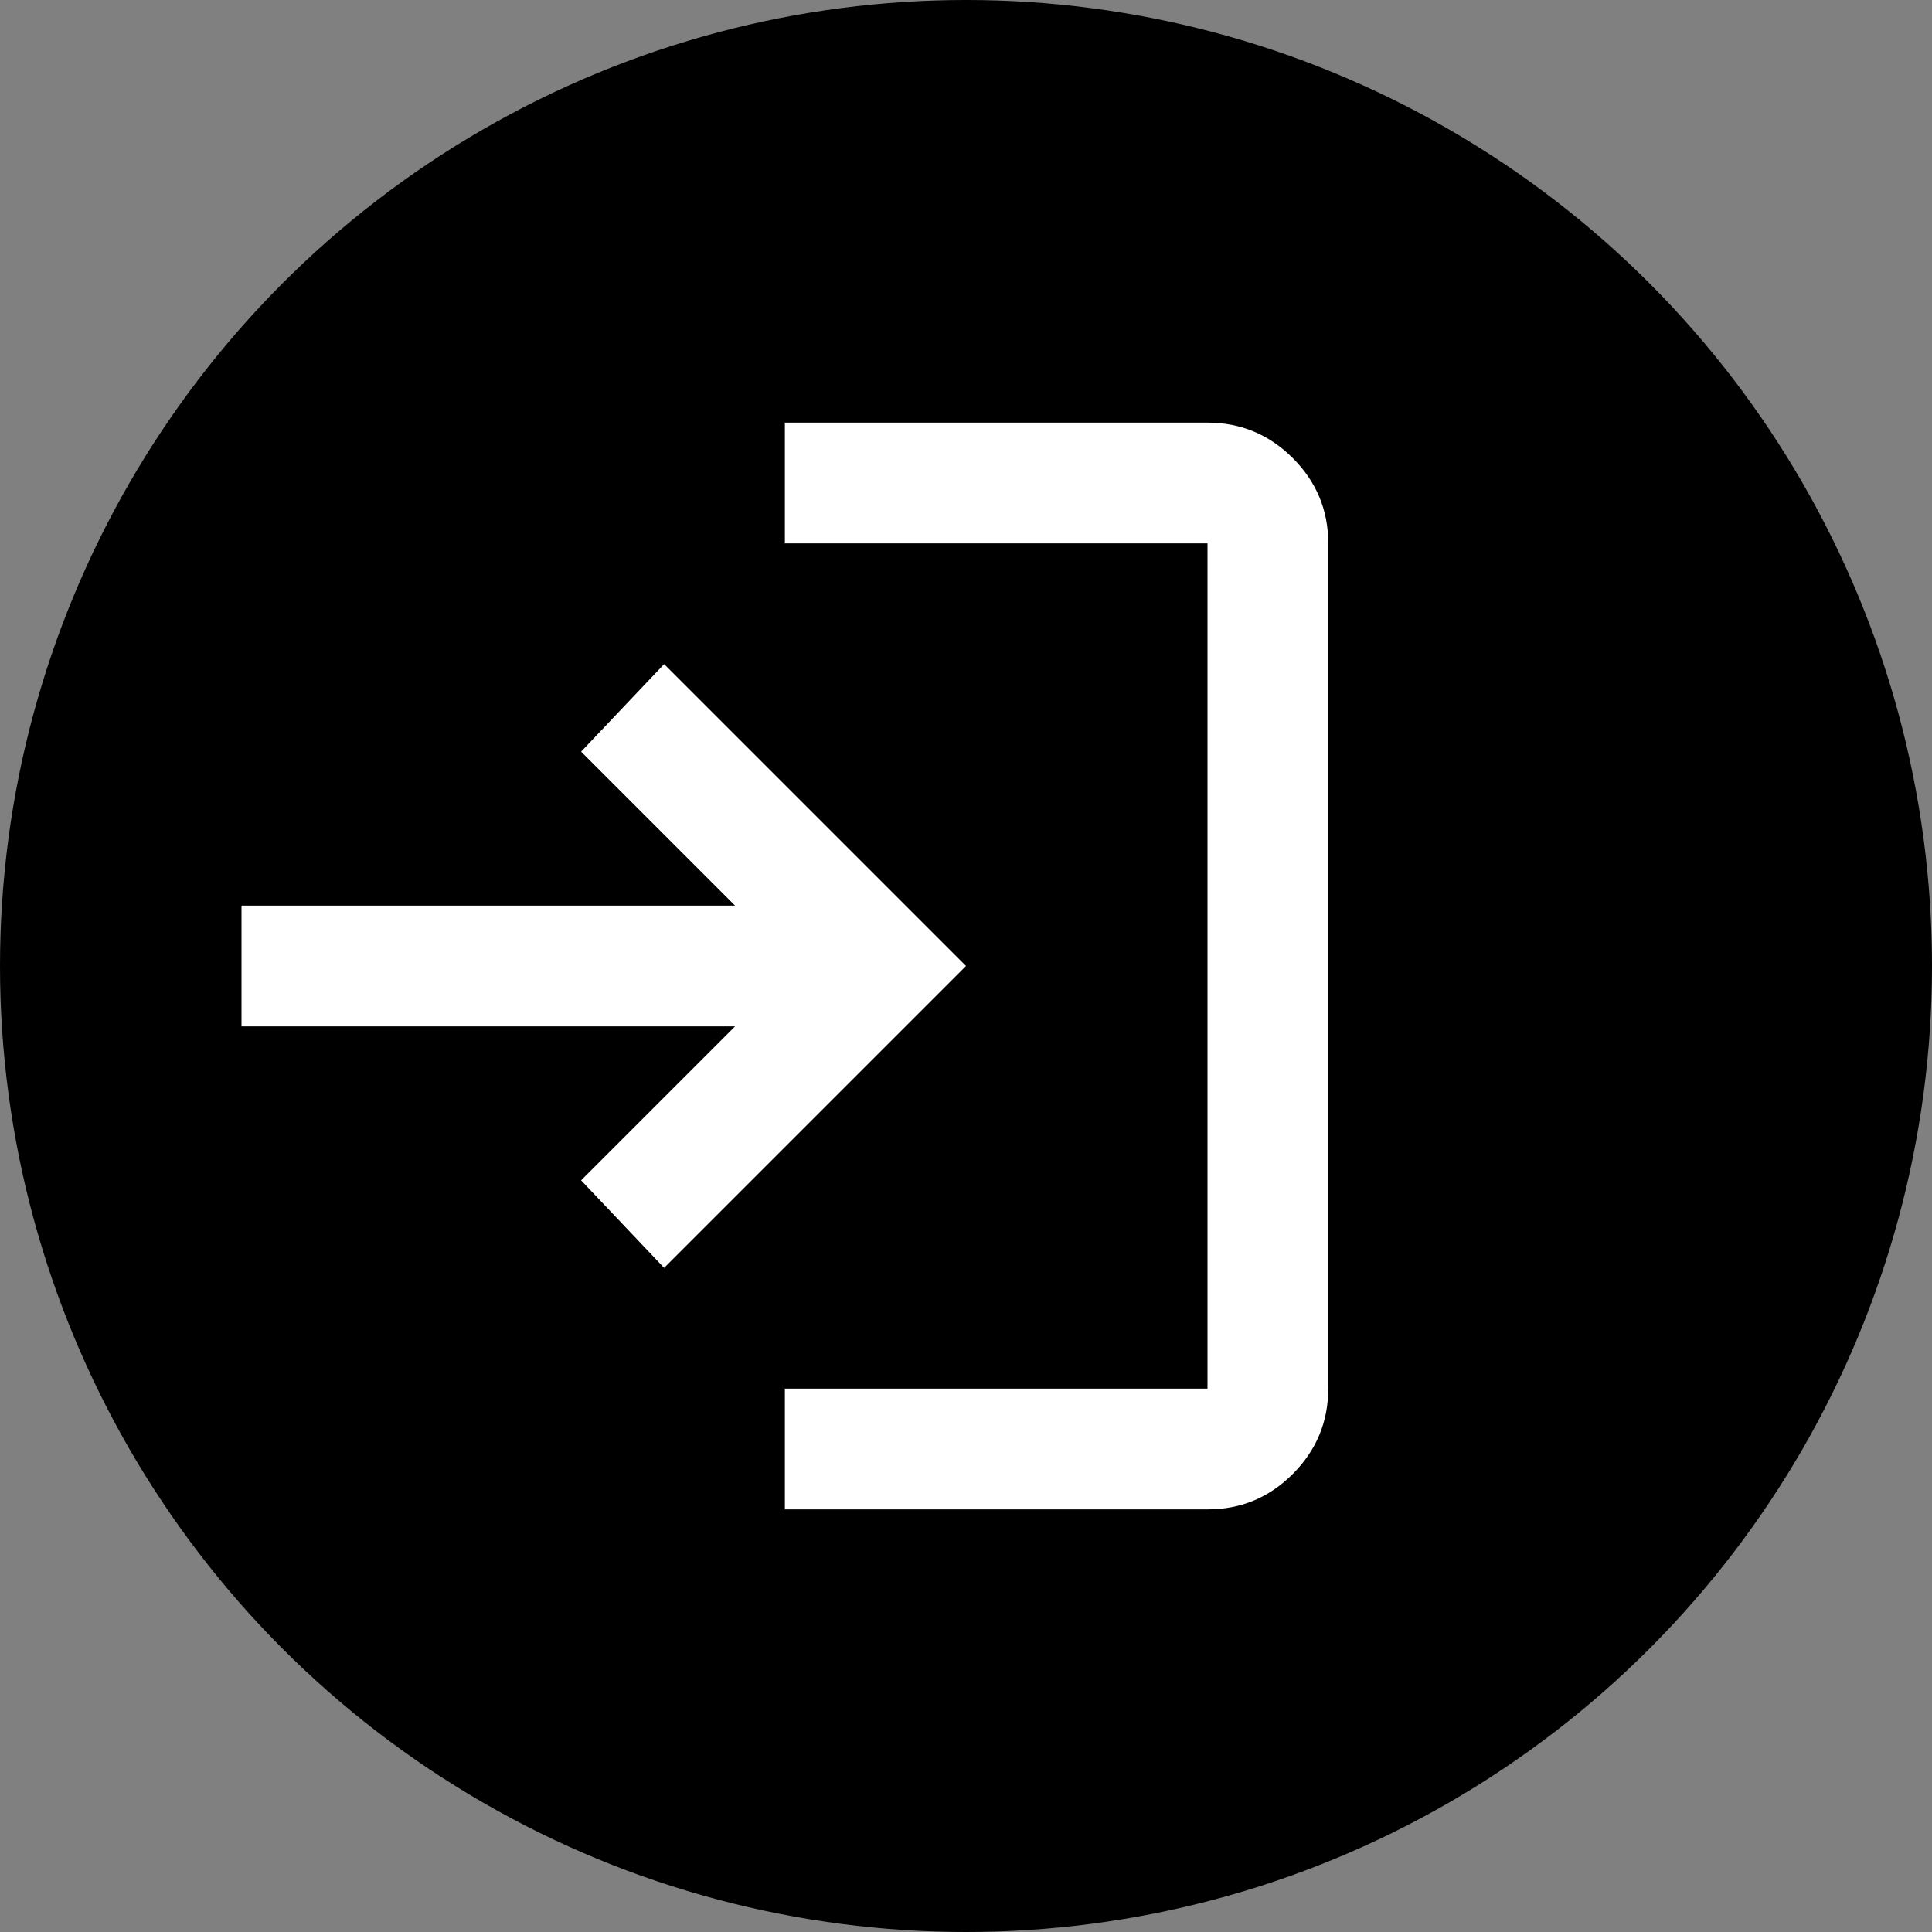
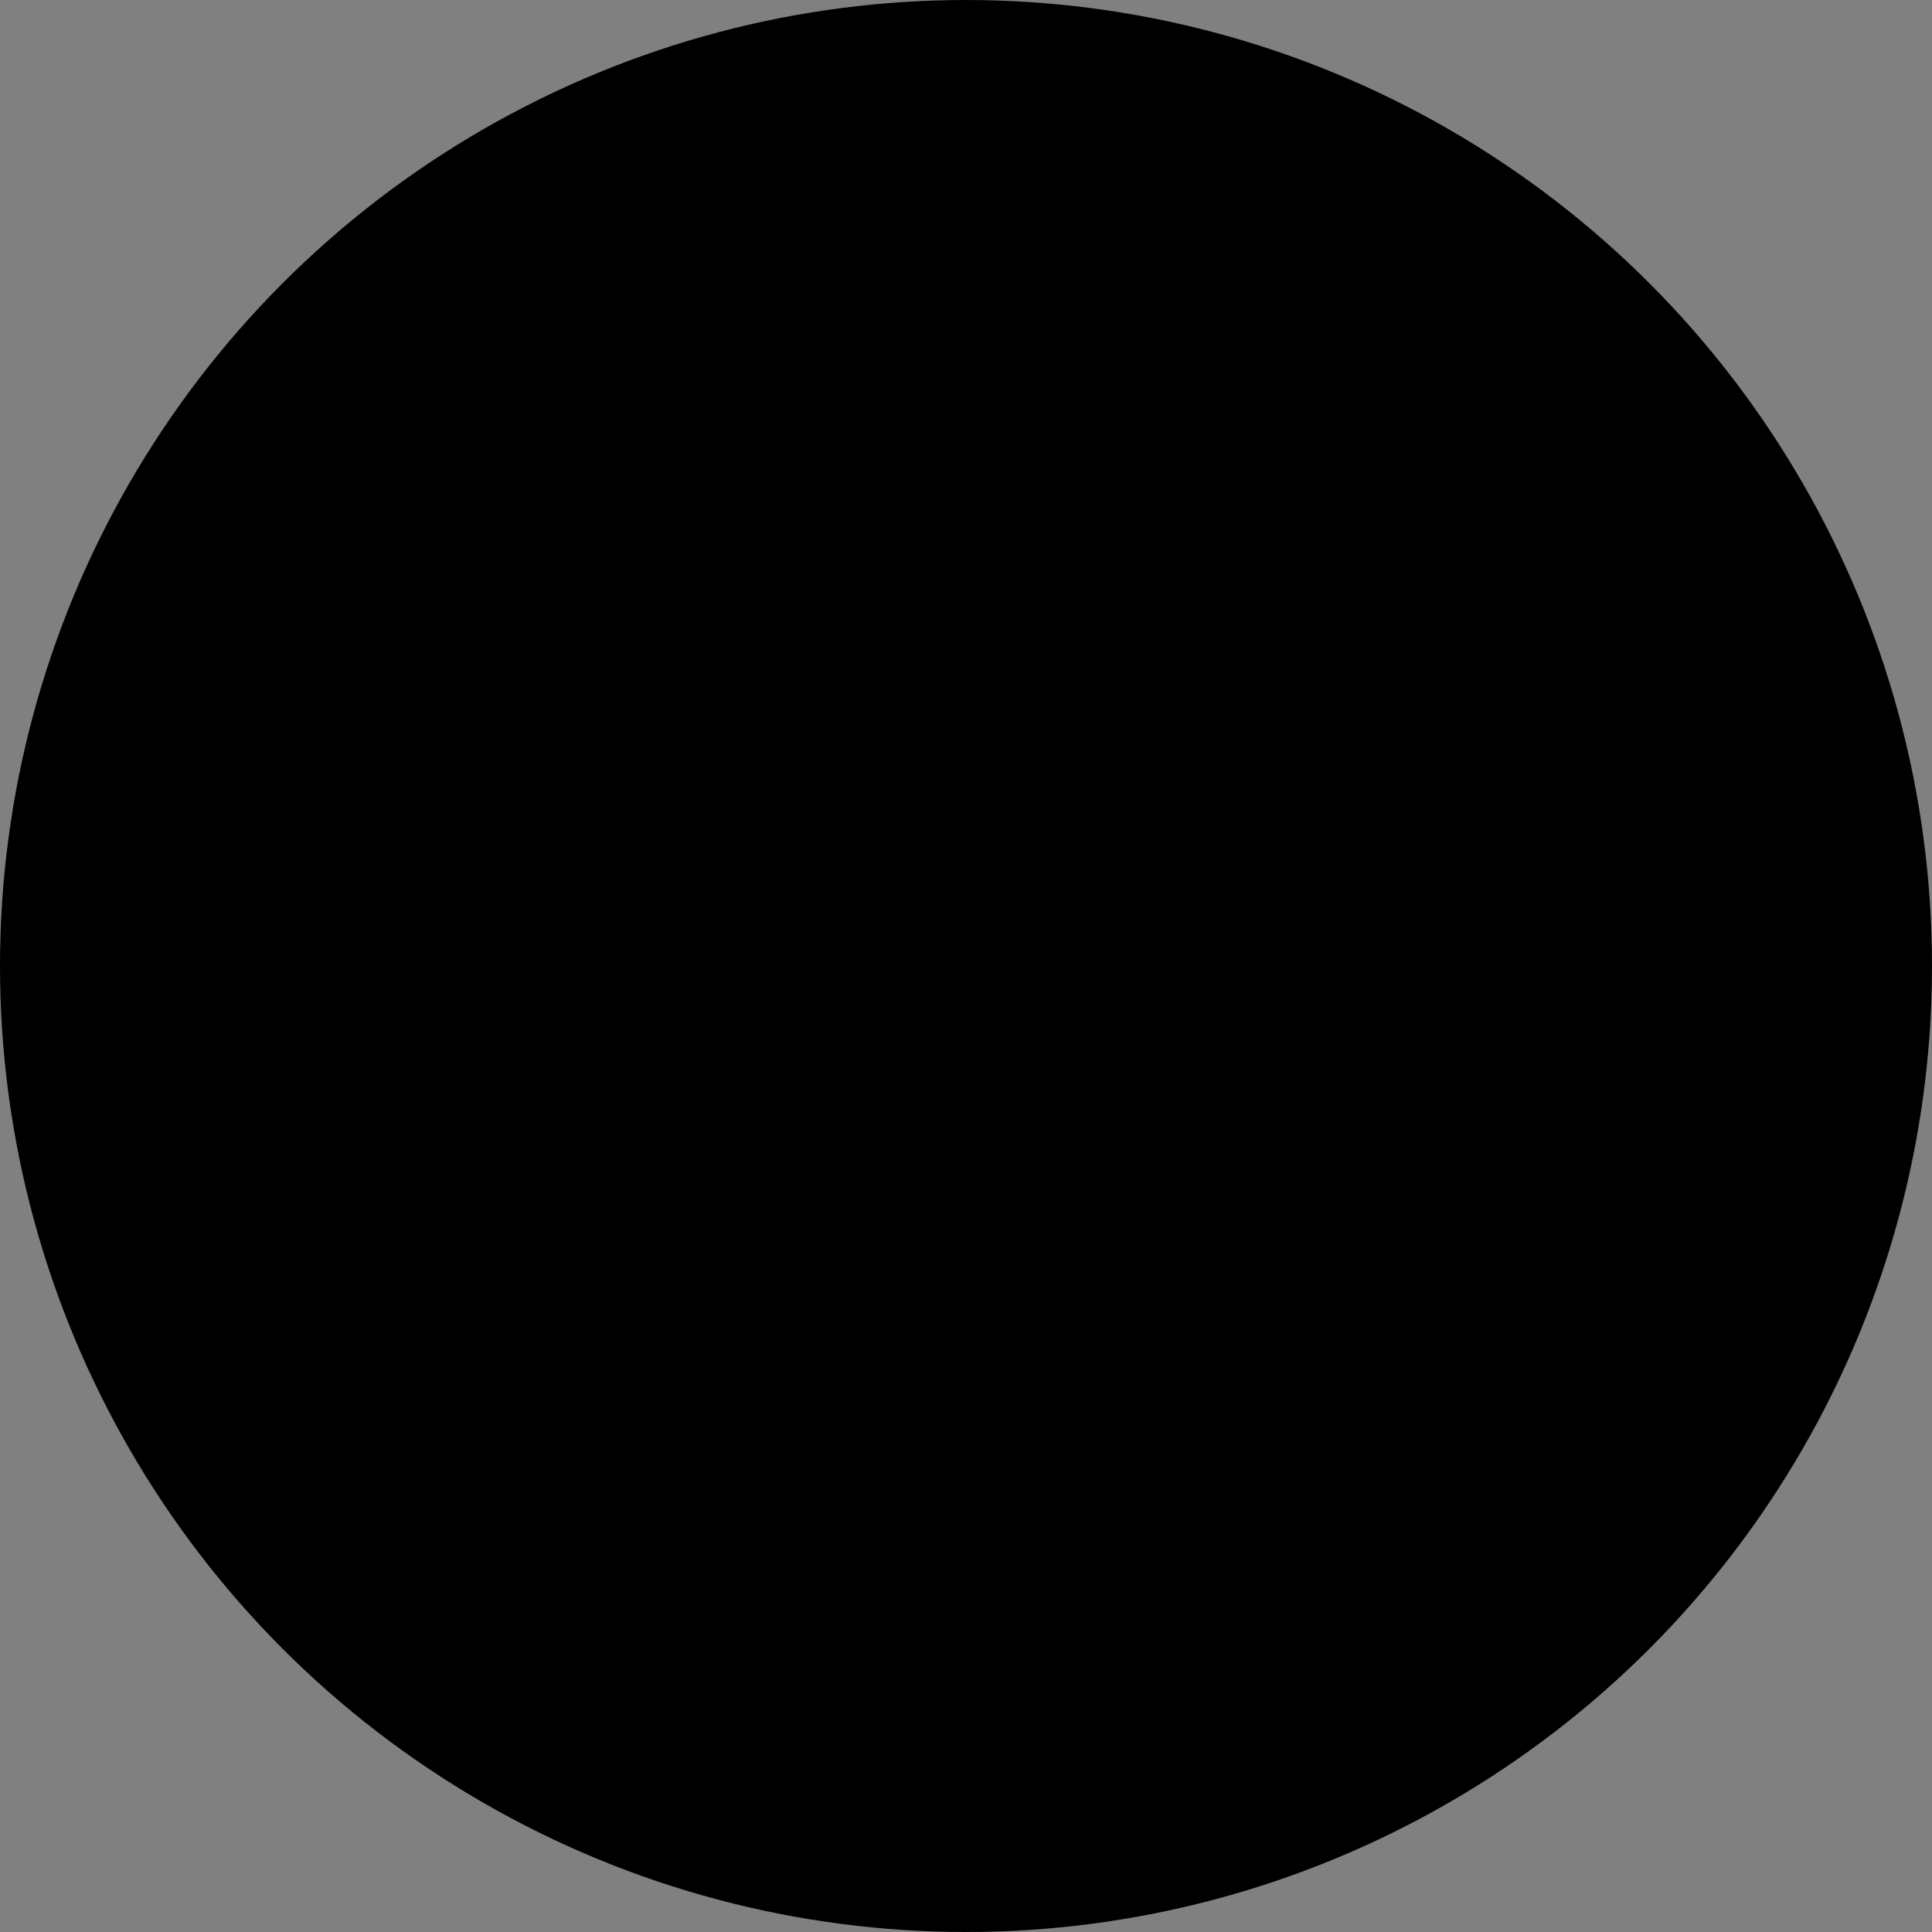
<svg xmlns="http://www.w3.org/2000/svg" width="32" height="32" viewBox="0 0 32 32" fill="none">
  <rect x="0" y="0" width="32" height="32" fill="#808080" stroke="none" />
  <circle cx="16" cy="16" r="16" fill="#292524" style="fill:#292524;fill:color(display-p3 0.161 0.145 0.141);fill-opacity:1;" />
-   <path d="M13 25V23H20V9H13V7H20C20.55 7 21.021 7.196 21.413 7.588C21.805 7.98 22.001 8.451 22 9V23C22 23.55 21.804 24.021 21.413 24.413C21.022 24.805 20.551 25.001 20 25H13ZM11 21L9.625 19.55L12.175 17H4V15H12.175L9.625 12.45L11 11L16 16L11 21Z" fill="white" style="fill:white;fill-opacity:1;" />
</svg>